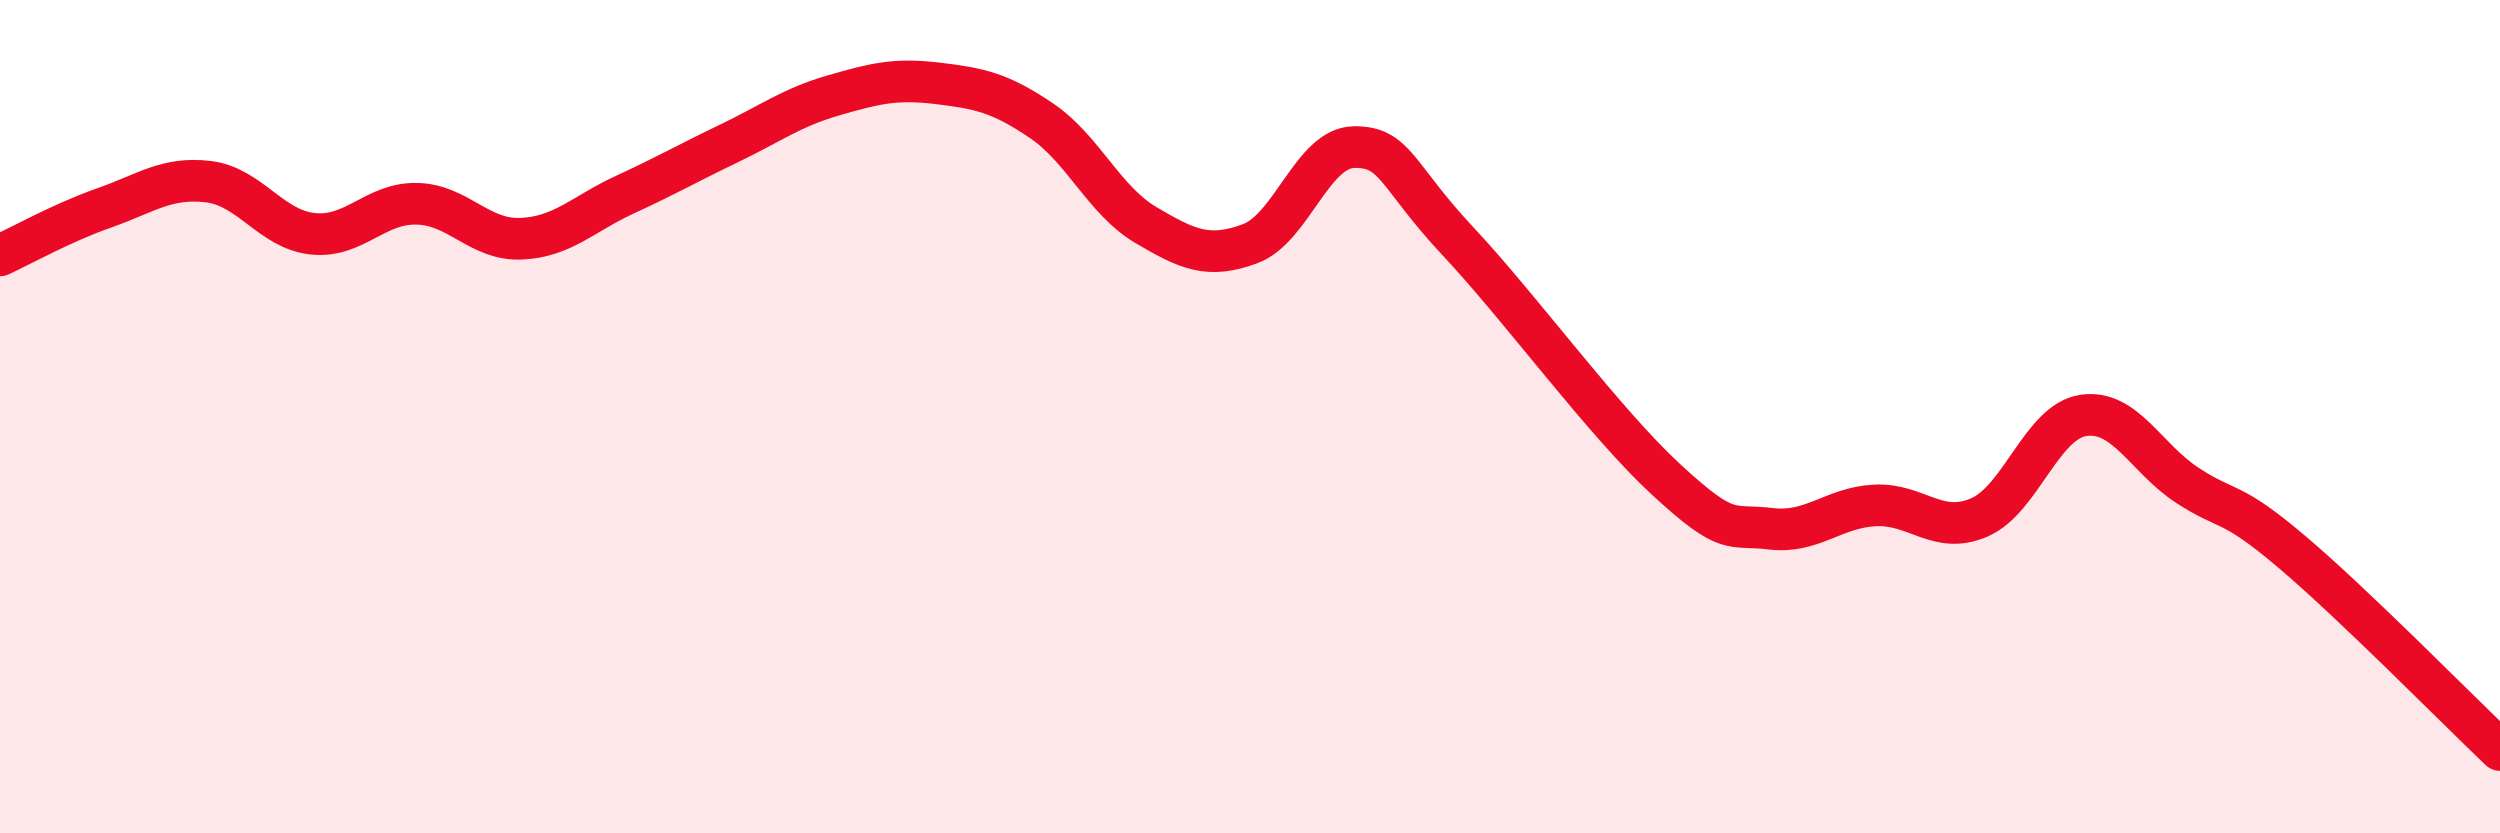
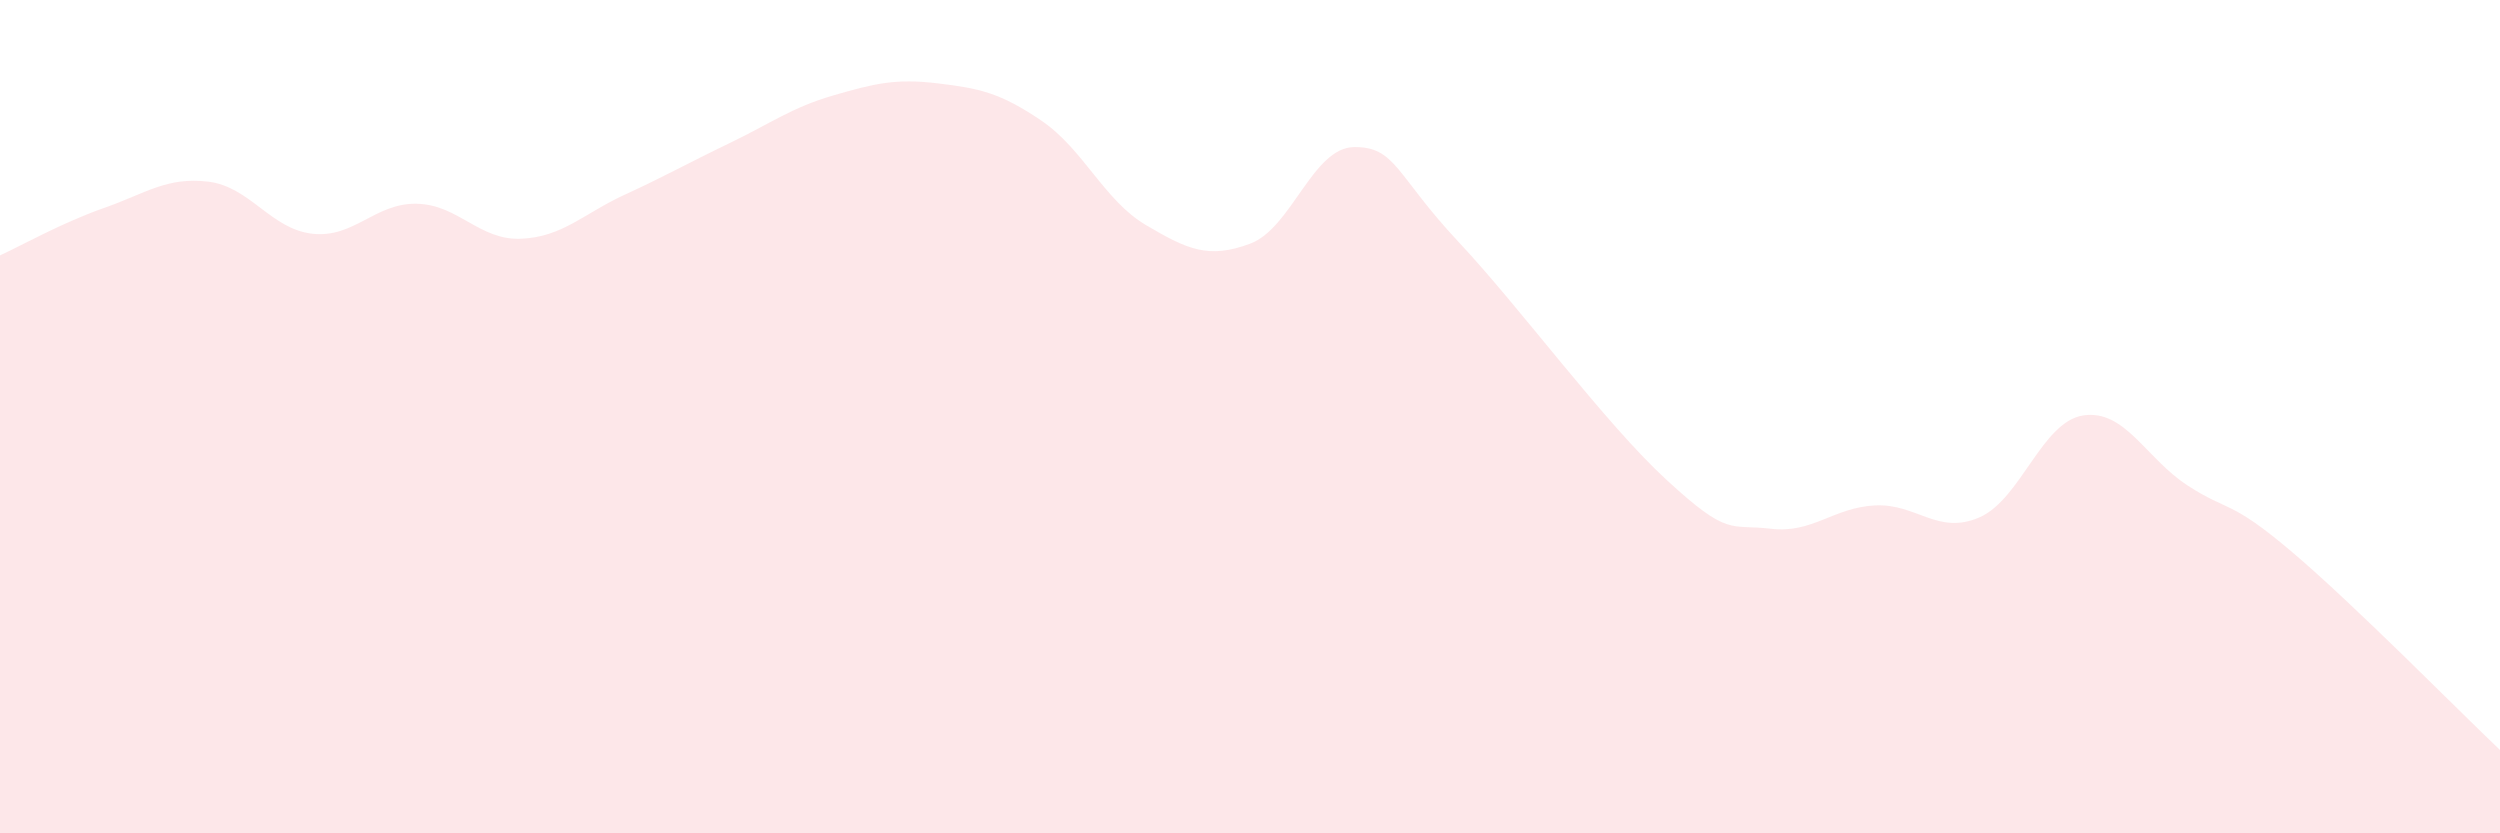
<svg xmlns="http://www.w3.org/2000/svg" width="60" height="20" viewBox="0 0 60 20">
  <path d="M 0,6.13 C 0.5,5.9 1.5,5.34 2.5,4.99 C 3.5,4.64 4,4.24 5,4.36 C 6,4.48 6.5,5.5 7.5,5.61 C 8.5,5.72 9,4.87 10,4.89 C 11,4.91 11.5,5.77 12.5,5.73 C 13.5,5.69 14,5.13 15,4.67 C 16,4.21 16.5,3.92 17.5,3.44 C 18.5,2.96 19,2.58 20,2.29 C 21,2 21.5,1.88 22.5,2 C 23.5,2.12 24,2.22 25,2.9 C 26,3.58 26.5,4.81 27.5,5.4 C 28.5,5.99 29,6.22 30,5.85 C 31,5.48 31.5,3.54 32.5,3.53 C 33.5,3.52 33.5,4.2 35,5.8 C 36.5,7.4 38.5,10.14 40,11.52 C 41.5,12.9 41.5,12.57 42.5,12.69 C 43.5,12.81 44,12.18 45,12.13 C 46,12.08 46.5,12.85 47.5,12.42 C 48.5,11.99 49,10.12 50,9.97 C 51,9.82 51.5,11 52.5,11.65 C 53.5,12.3 53.5,11.97 55,13.24 C 56.5,14.51 59,17.05 60,18L60 20L0 20Z" fill="#EB0A25" opacity="0.1" stroke-linecap="round" stroke-linejoin="round" />
-   <path d="M 0,6.13 C 0.5,5.9 1.5,5.34 2.5,4.99 C 3.5,4.64 4,4.24 5,4.36 C 6,4.48 6.5,5.5 7.5,5.61 C 8.5,5.72 9,4.87 10,4.89 C 11,4.91 11.5,5.77 12.5,5.73 C 13.5,5.69 14,5.13 15,4.67 C 16,4.21 16.5,3.92 17.5,3.44 C 18.5,2.96 19,2.58 20,2.29 C 21,2 21.5,1.88 22.5,2 C 23.5,2.12 24,2.22 25,2.9 C 26,3.58 26.5,4.81 27.5,5.4 C 28.5,5.99 29,6.22 30,5.85 C 31,5.48 31.5,3.54 32.5,3.53 C 33.5,3.52 33.5,4.2 35,5.8 C 36.5,7.4 38.5,10.14 40,11.52 C 41.5,12.9 41.5,12.57 42.5,12.69 C 43.5,12.81 44,12.18 45,12.13 C 46,12.08 46.5,12.85 47.5,12.42 C 48.5,11.99 49,10.12 50,9.97 C 51,9.82 51.5,11 52.5,11.65 C 53.5,12.3 53.5,11.97 55,13.24 C 56.5,14.51 59,17.05 60,18" stroke="#EB0A25" stroke-width="1" fill="none" stroke-linecap="round" stroke-linejoin="round" />
</svg>